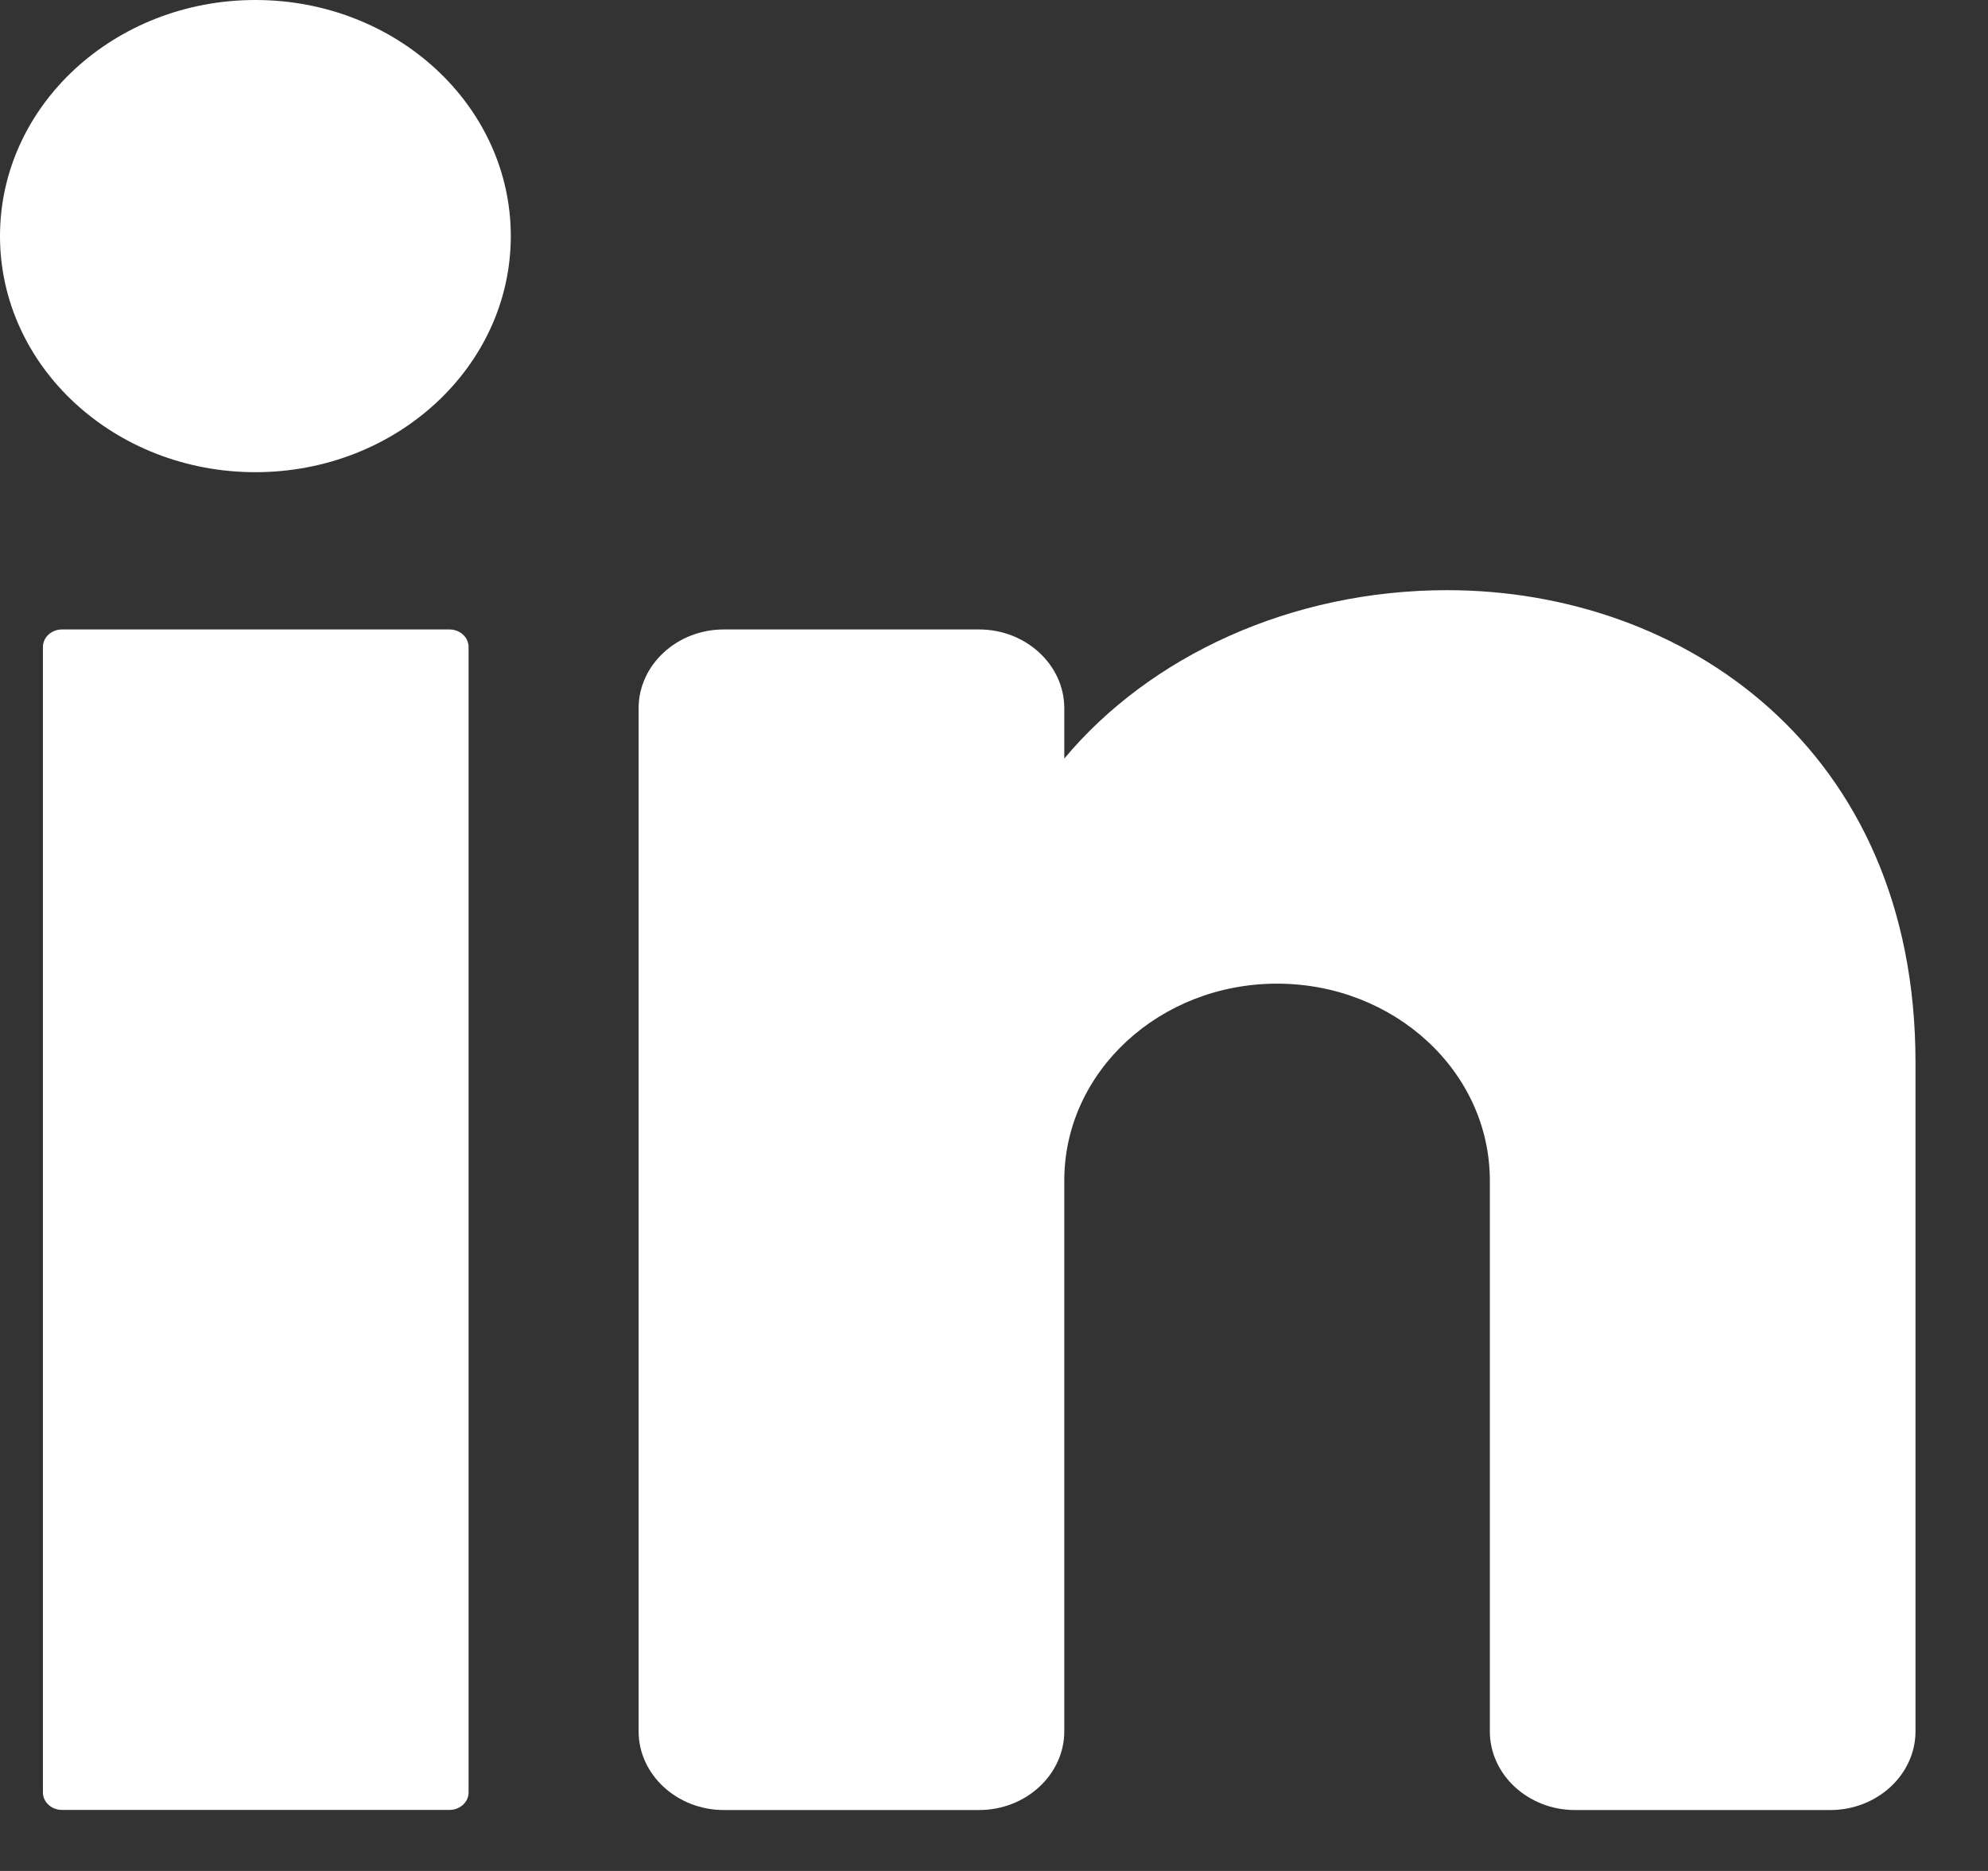
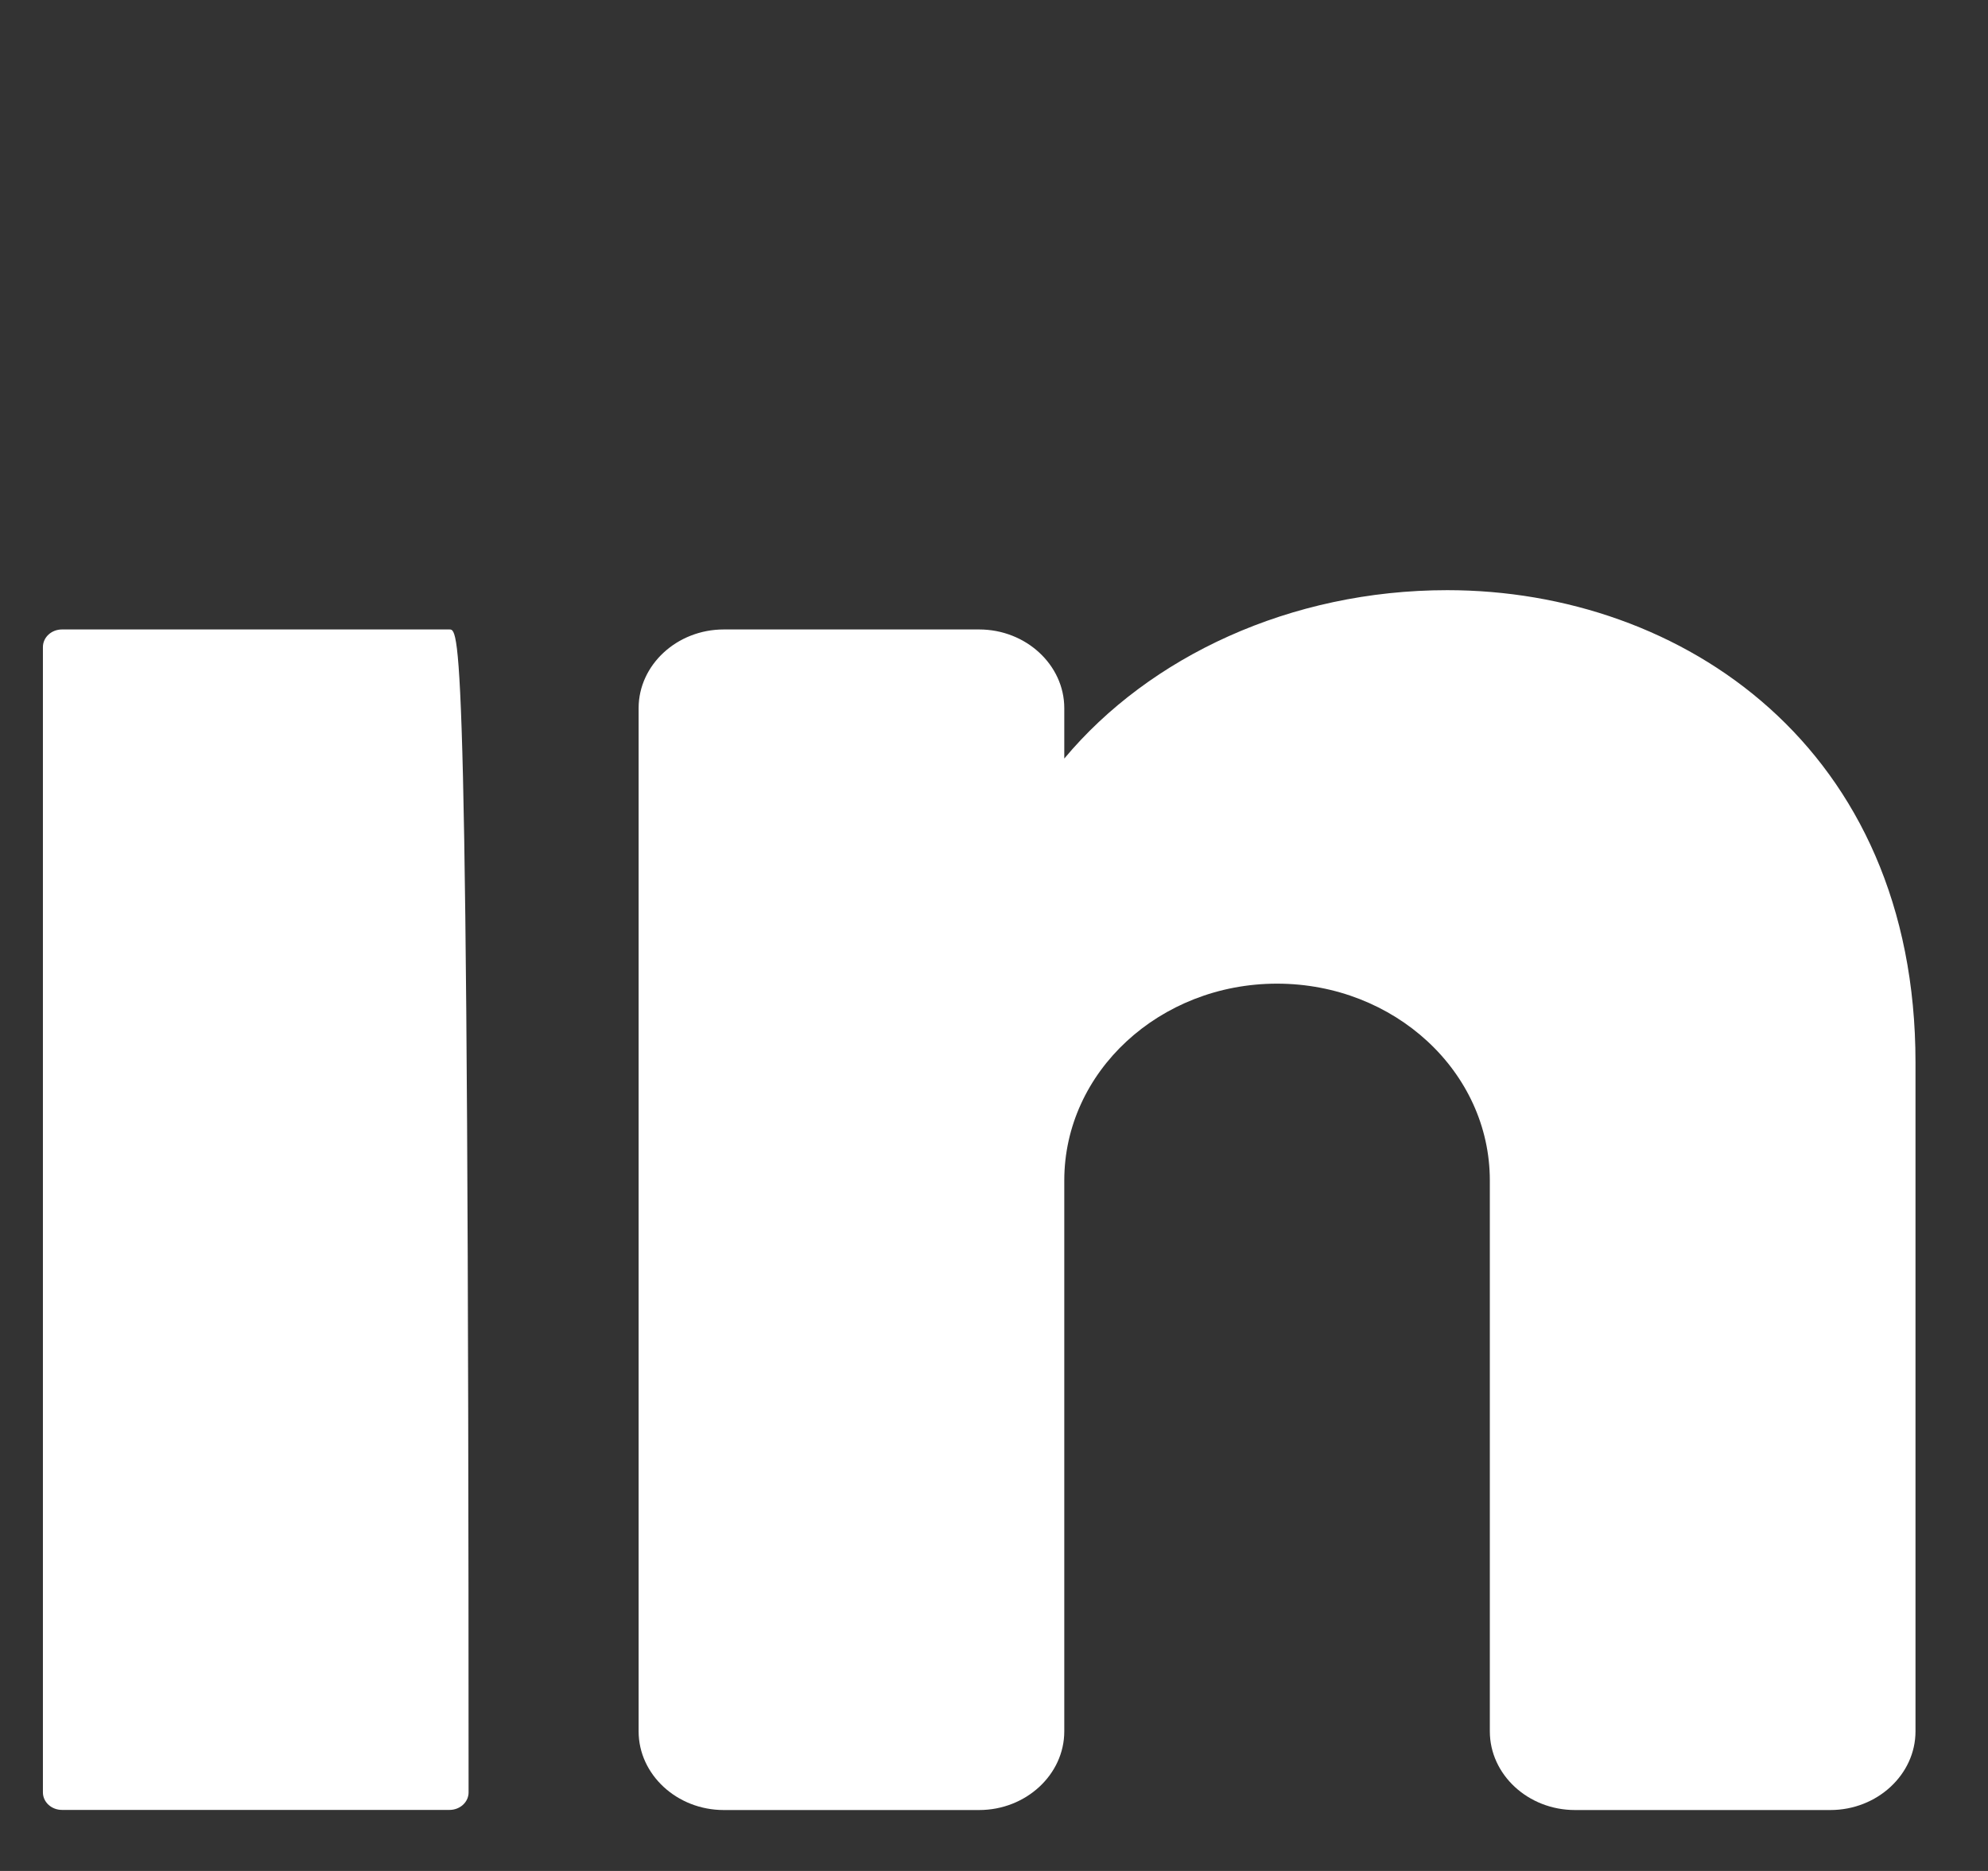
<svg xmlns="http://www.w3.org/2000/svg" width="17" height="16" viewBox="0 0 17 16" fill="none">
  <rect x="0" y="0" width="17" height="16" fill="#333333" stroke="none" />
-   <path d="M2.184 4.038C3.39 4.038 4.368 3.134 4.368 2.019C4.368 0.904 3.39 0 2.184 0C0.978 0 0 0.904 0 2.019C0 3.134 0.978 4.038 2.184 4.038Z" fill="white" />
-   <path d="M3.844 5.383H0.53C0.44 5.383 0.367 5.45 0.367 5.534V15.328C0.367 15.411 0.44 15.478 0.53 15.478H3.844C3.934 15.478 4.007 15.411 4.007 15.328V5.534C4.007 5.45 3.934 5.383 3.844 5.383Z" fill="white" />
+   <path d="M3.844 5.383H0.53C0.44 5.383 0.367 5.45 0.367 5.534V15.328C0.367 15.411 0.44 15.478 0.53 15.478H3.844C3.934 15.478 4.007 15.411 4.007 15.328C4.007 5.45 3.934 5.383 3.844 5.383Z" fill="white" />
  <path d="M16.38 9.085V14.806C16.38 15.176 16.052 15.479 15.652 15.479H13.468C13.067 15.479 12.74 15.176 12.74 14.806V10.095C12.74 9.166 11.925 8.412 10.92 8.412C9.916 8.412 9.101 9.166 9.101 10.095V14.806C9.101 15.176 8.773 15.479 8.373 15.479H6.189C5.789 15.479 5.461 15.176 5.461 14.806V6.056C5.461 5.686 5.789 5.383 6.189 5.383H8.373C8.773 5.383 9.101 5.686 9.101 6.056V6.487C9.829 5.615 11.034 5.047 12.376 5.047C14.385 5.047 16.38 6.393 16.38 9.085Z" fill="white" />
</svg>